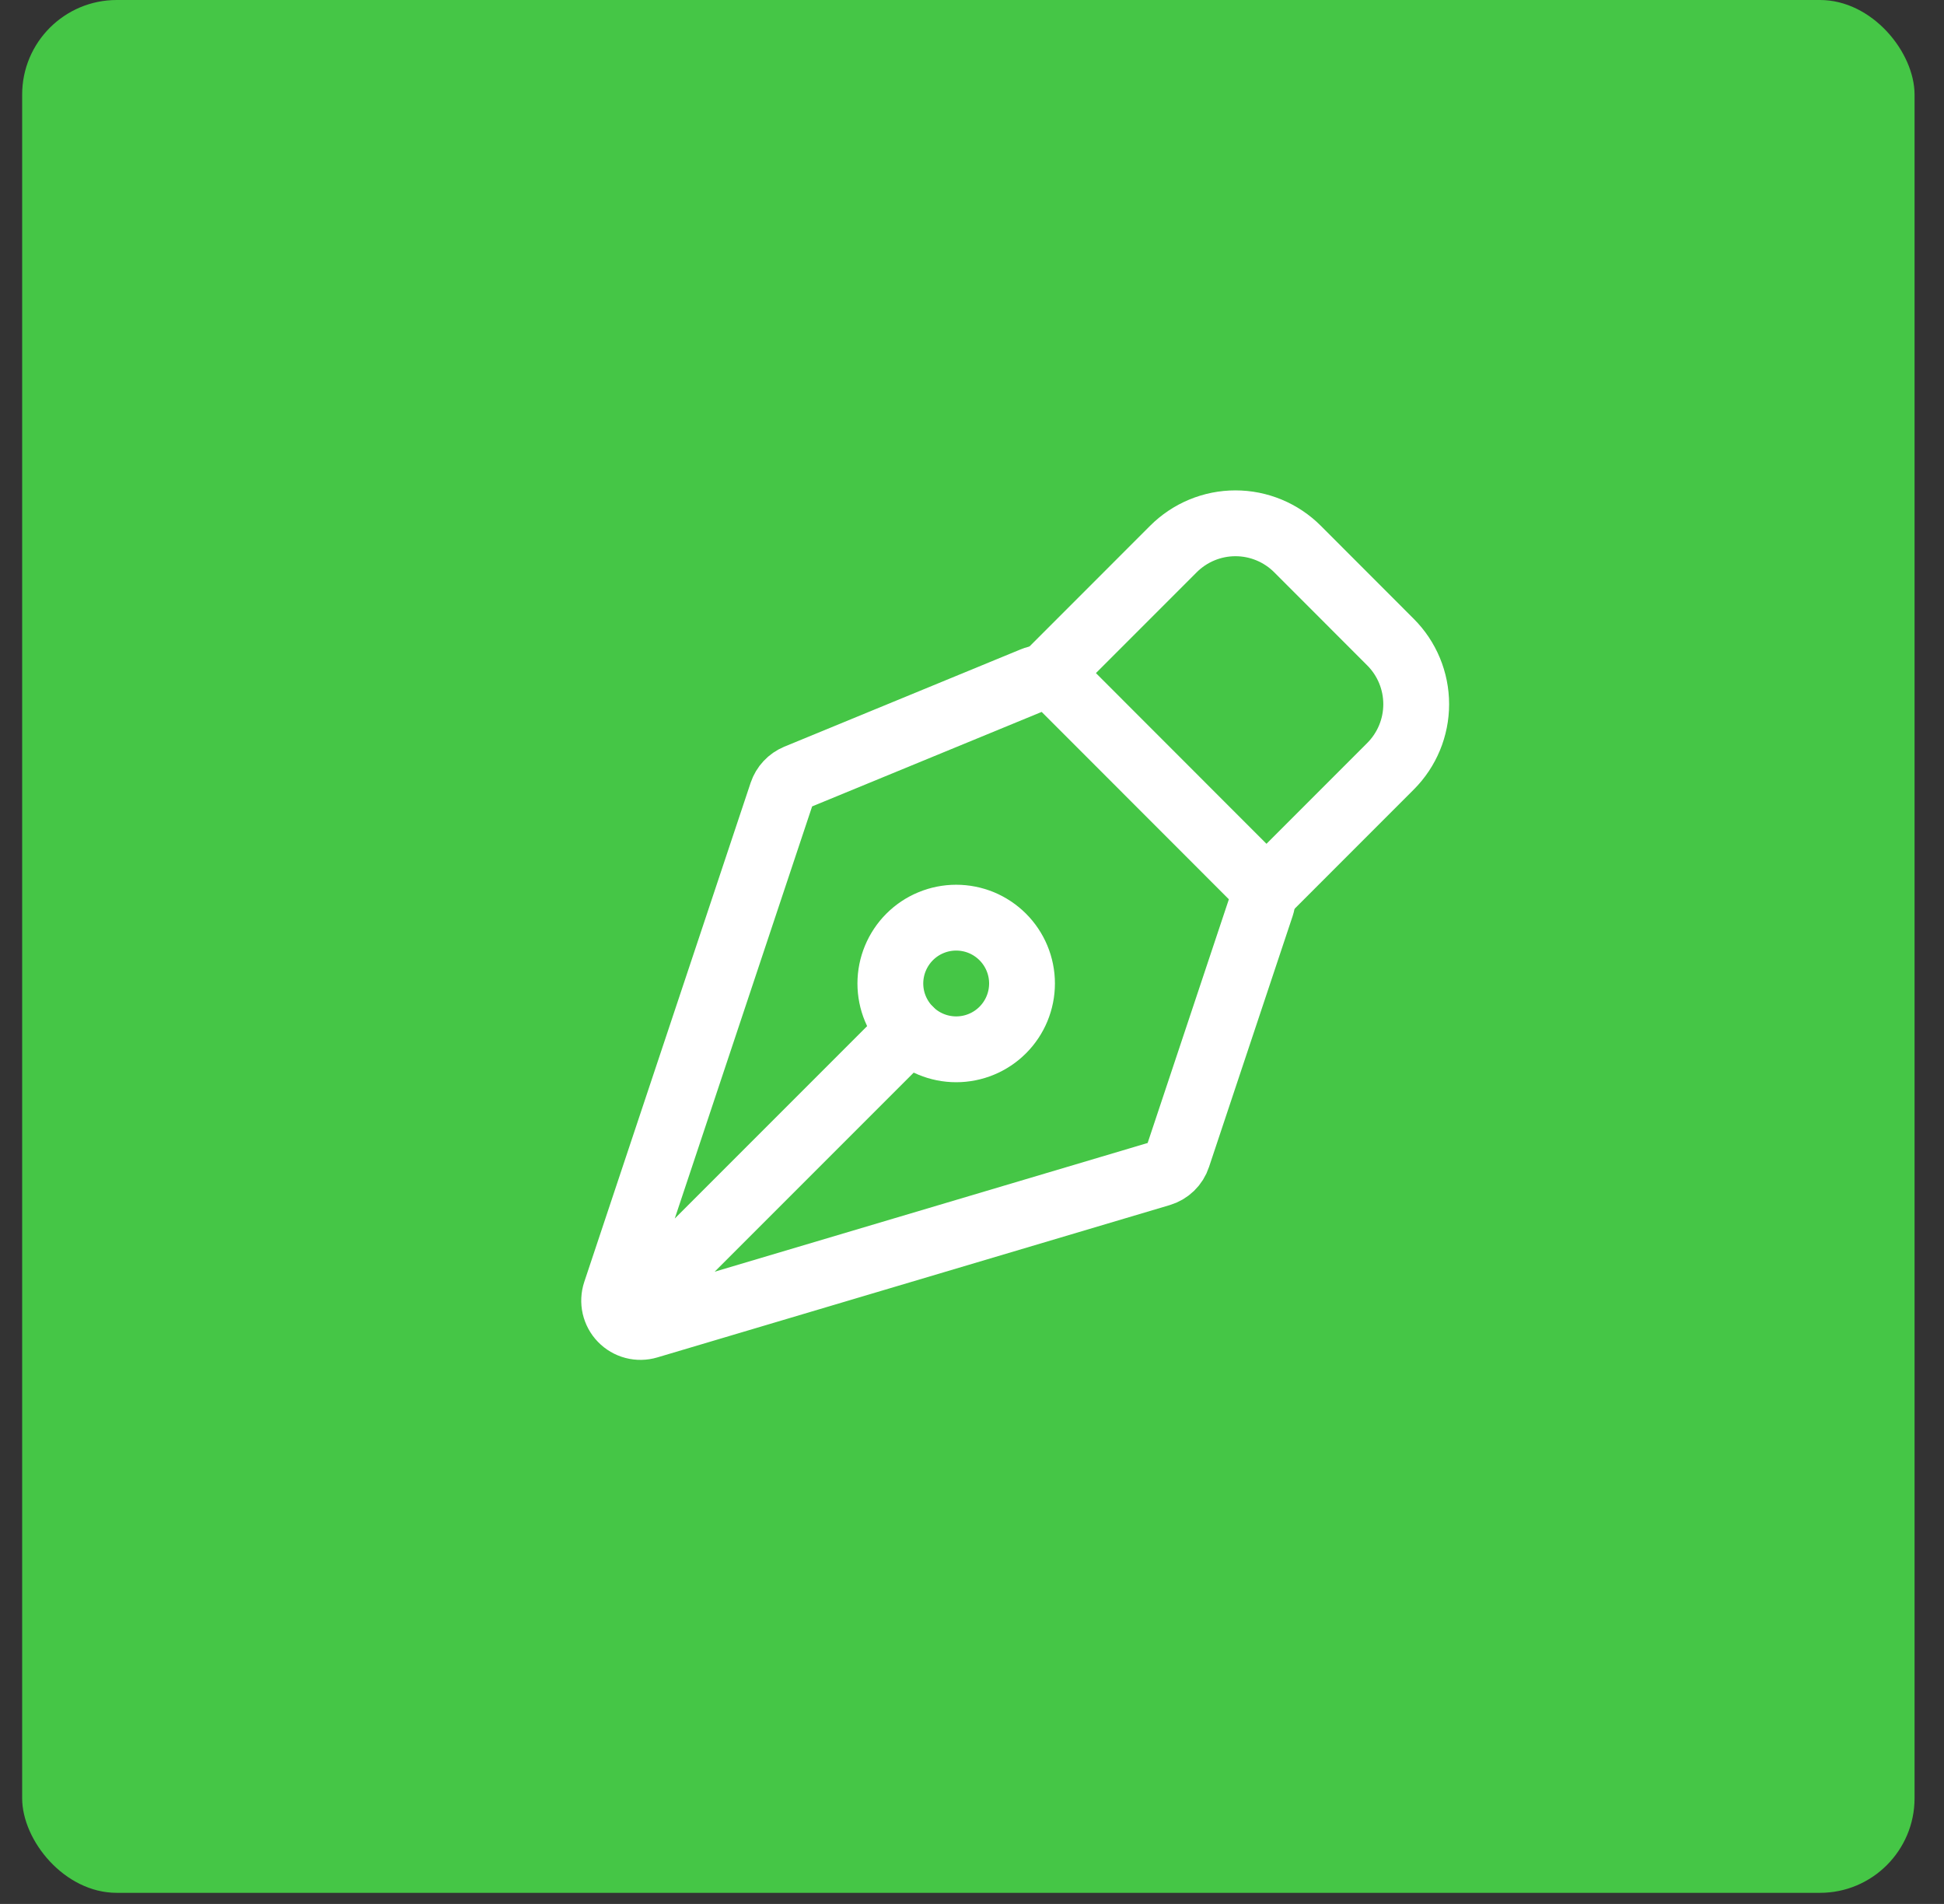
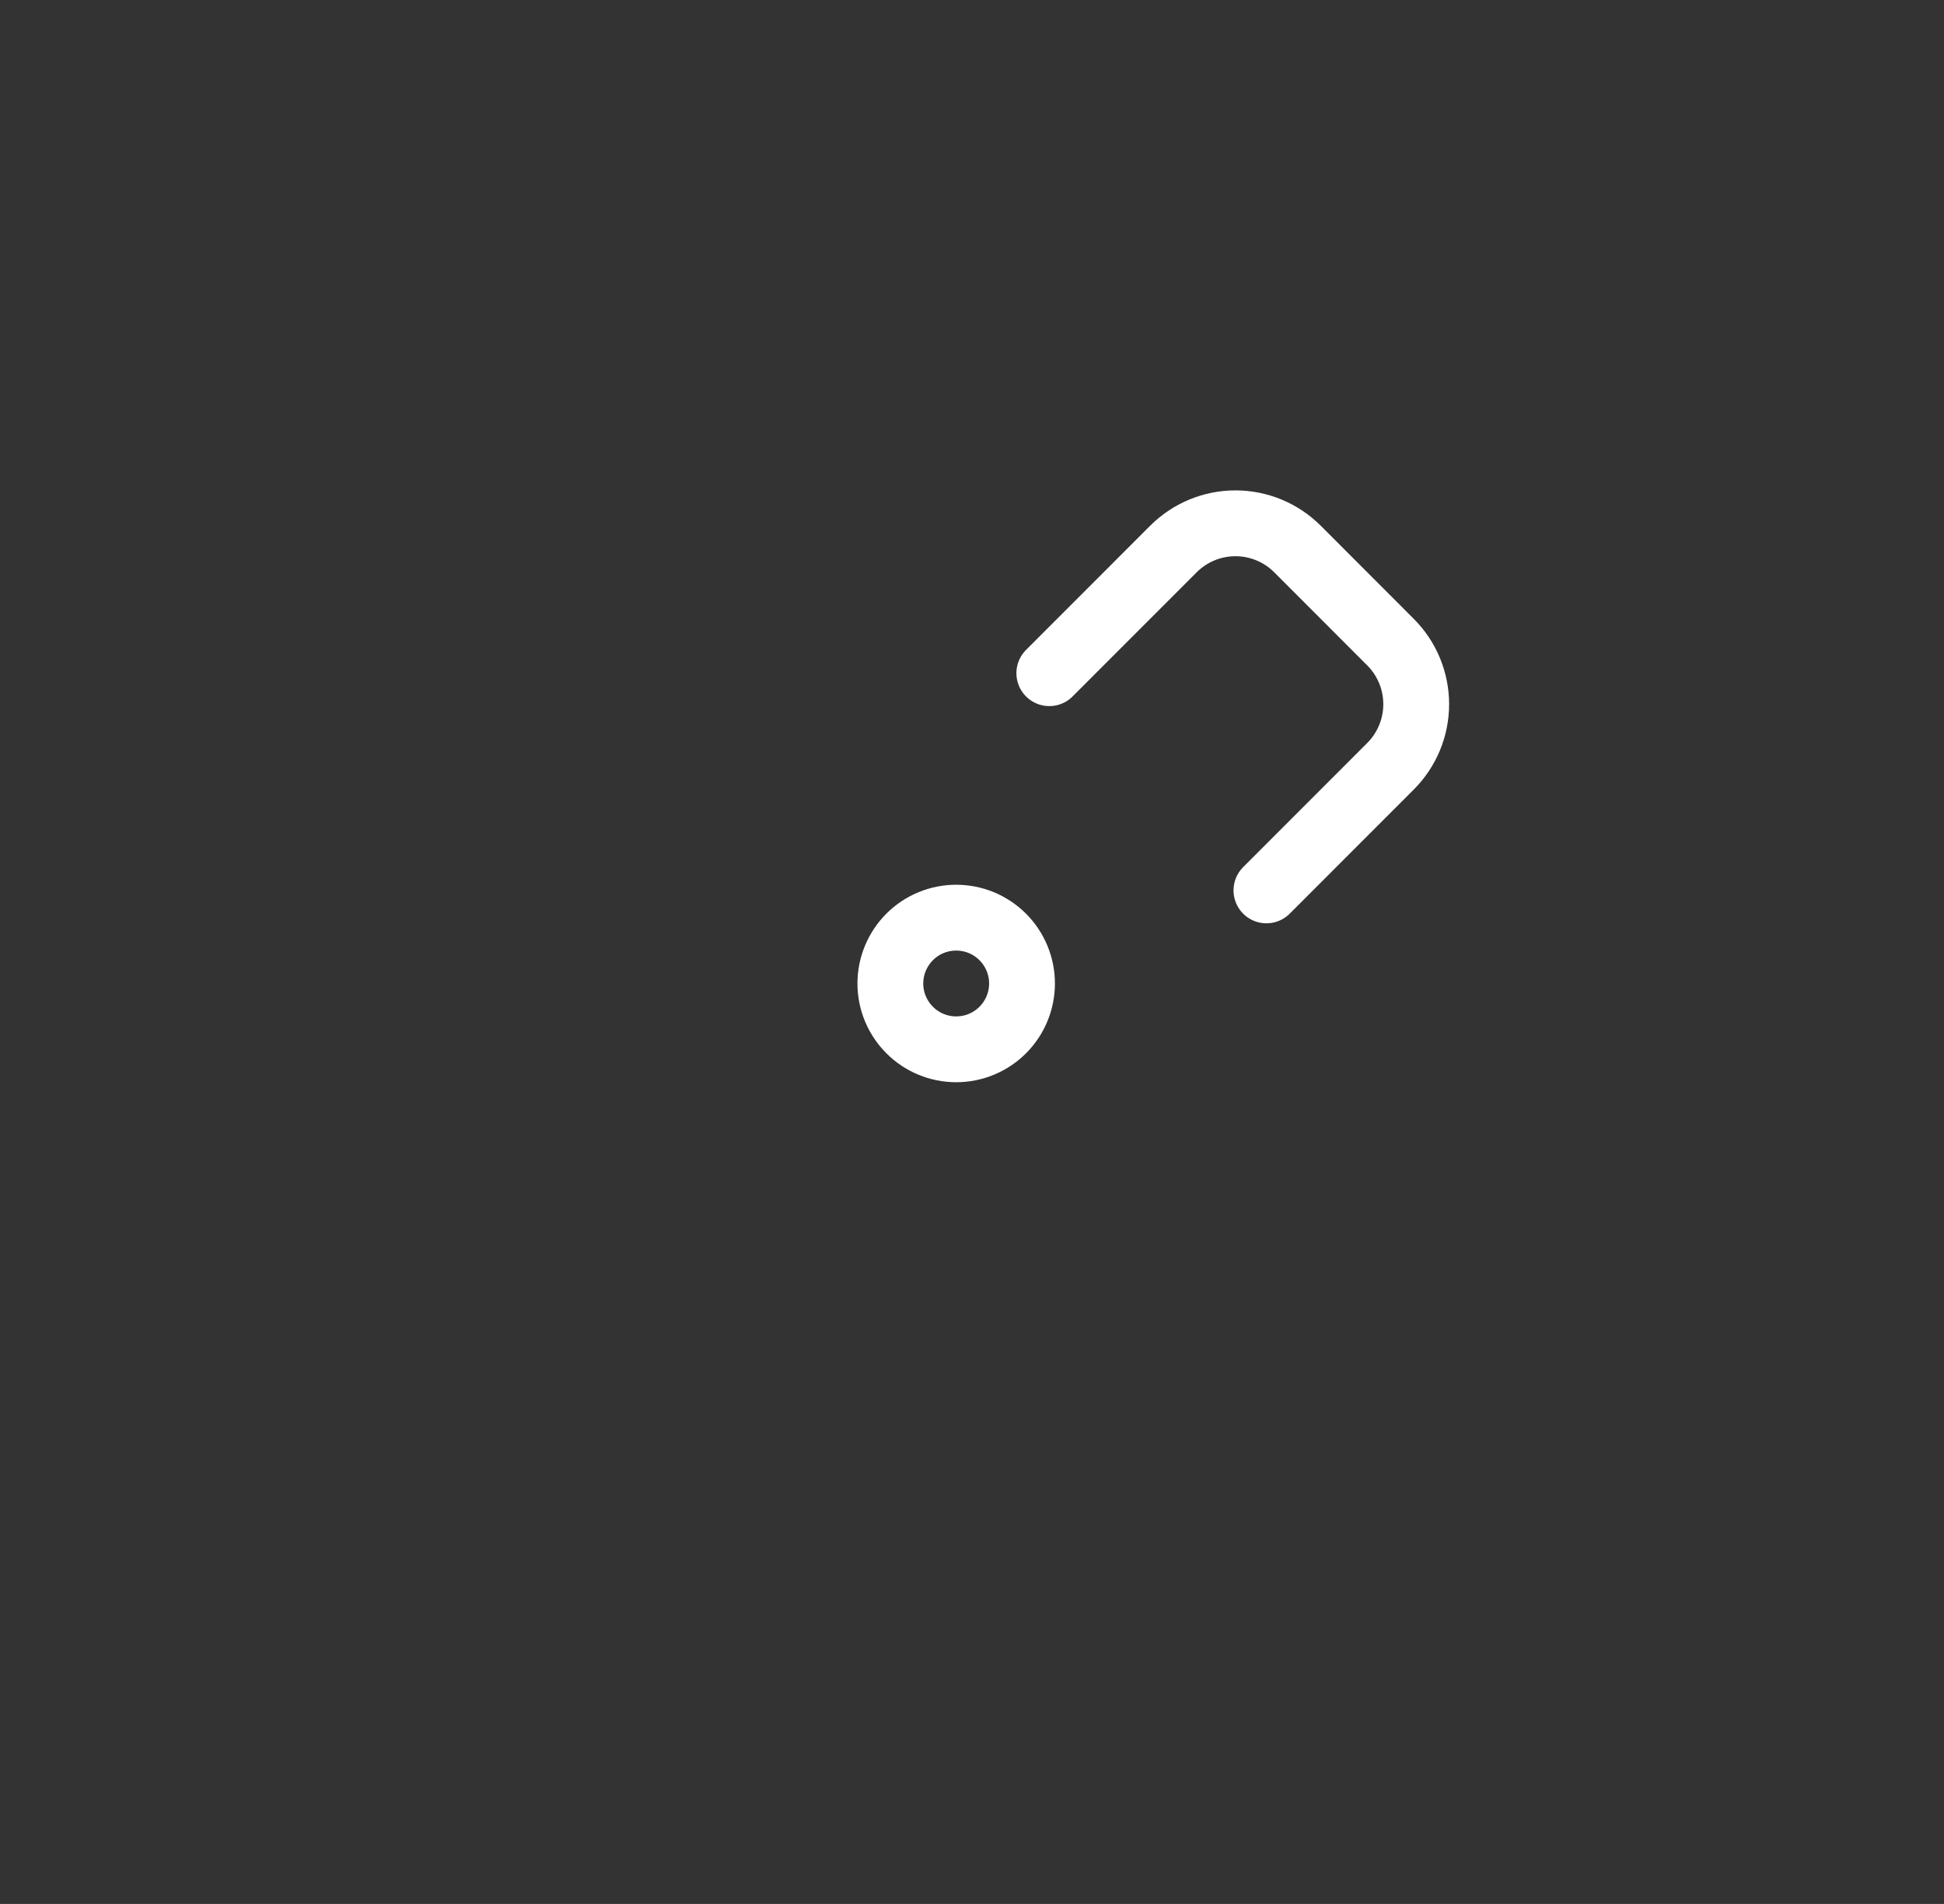
<svg xmlns="http://www.w3.org/2000/svg" width="48" height="47" viewBox="0 0 48 47" fill="none">
  <rect x="0" y="0" width="48" height="47" fill="#333333" stroke="none" />
-   <rect x="0.547" width="46.726" height="46.726" rx="2.336" fill="#45C646" />
-   <path d="M15.569 32.321L22.463 25.427M31.145 22.361L29.081 28.552C29.049 28.651 28.992 28.741 28.917 28.814C28.842 28.887 28.75 28.94 28.65 28.97L15.999 32.73C15.885 32.764 15.764 32.766 15.649 32.736C15.534 32.706 15.43 32.645 15.347 32.559C15.264 32.474 15.207 32.367 15.18 32.251C15.154 32.136 15.16 32.014 15.197 31.902L19.305 19.58C19.335 19.491 19.383 19.41 19.447 19.342C19.51 19.274 19.588 19.22 19.674 19.184L25.51 16.782C25.628 16.733 25.759 16.72 25.885 16.745C26.011 16.77 26.126 16.832 26.217 16.922L30.988 21.696C31.073 21.781 31.133 21.888 31.161 22.006C31.189 22.123 31.183 22.246 31.145 22.361Z" stroke="white" stroke-width="1.625" stroke-linecap="round" stroke-linejoin="round" />
  <path d="M31.27 21.98L34.334 18.915C34.74 18.509 34.968 17.958 34.968 17.384C34.968 16.809 34.74 16.258 34.334 15.852L32.037 13.553C31.836 13.352 31.597 13.192 31.334 13.083C31.071 12.974 30.79 12.918 30.505 12.918C30.22 12.918 29.939 12.974 29.676 13.083C29.413 13.192 29.174 13.352 28.973 13.553L25.909 16.618M24.758 23.128C24.607 22.978 24.428 22.858 24.231 22.776C24.034 22.695 23.823 22.653 23.609 22.653C23.396 22.653 23.184 22.695 22.987 22.777C22.79 22.858 22.611 22.978 22.46 23.129C22.309 23.28 22.19 23.459 22.108 23.656C22.026 23.854 21.984 24.065 21.984 24.278C21.984 24.492 22.026 24.703 22.108 24.9C22.19 25.097 22.31 25.276 22.461 25.427C22.765 25.732 23.179 25.903 23.61 25.903C24.041 25.903 24.454 25.732 24.759 25.427C25.064 25.122 25.235 24.709 25.235 24.277C25.235 23.846 25.063 23.433 24.758 23.128Z" stroke="white" stroke-width="1.625" stroke-linecap="round" stroke-linejoin="round" />
</svg>